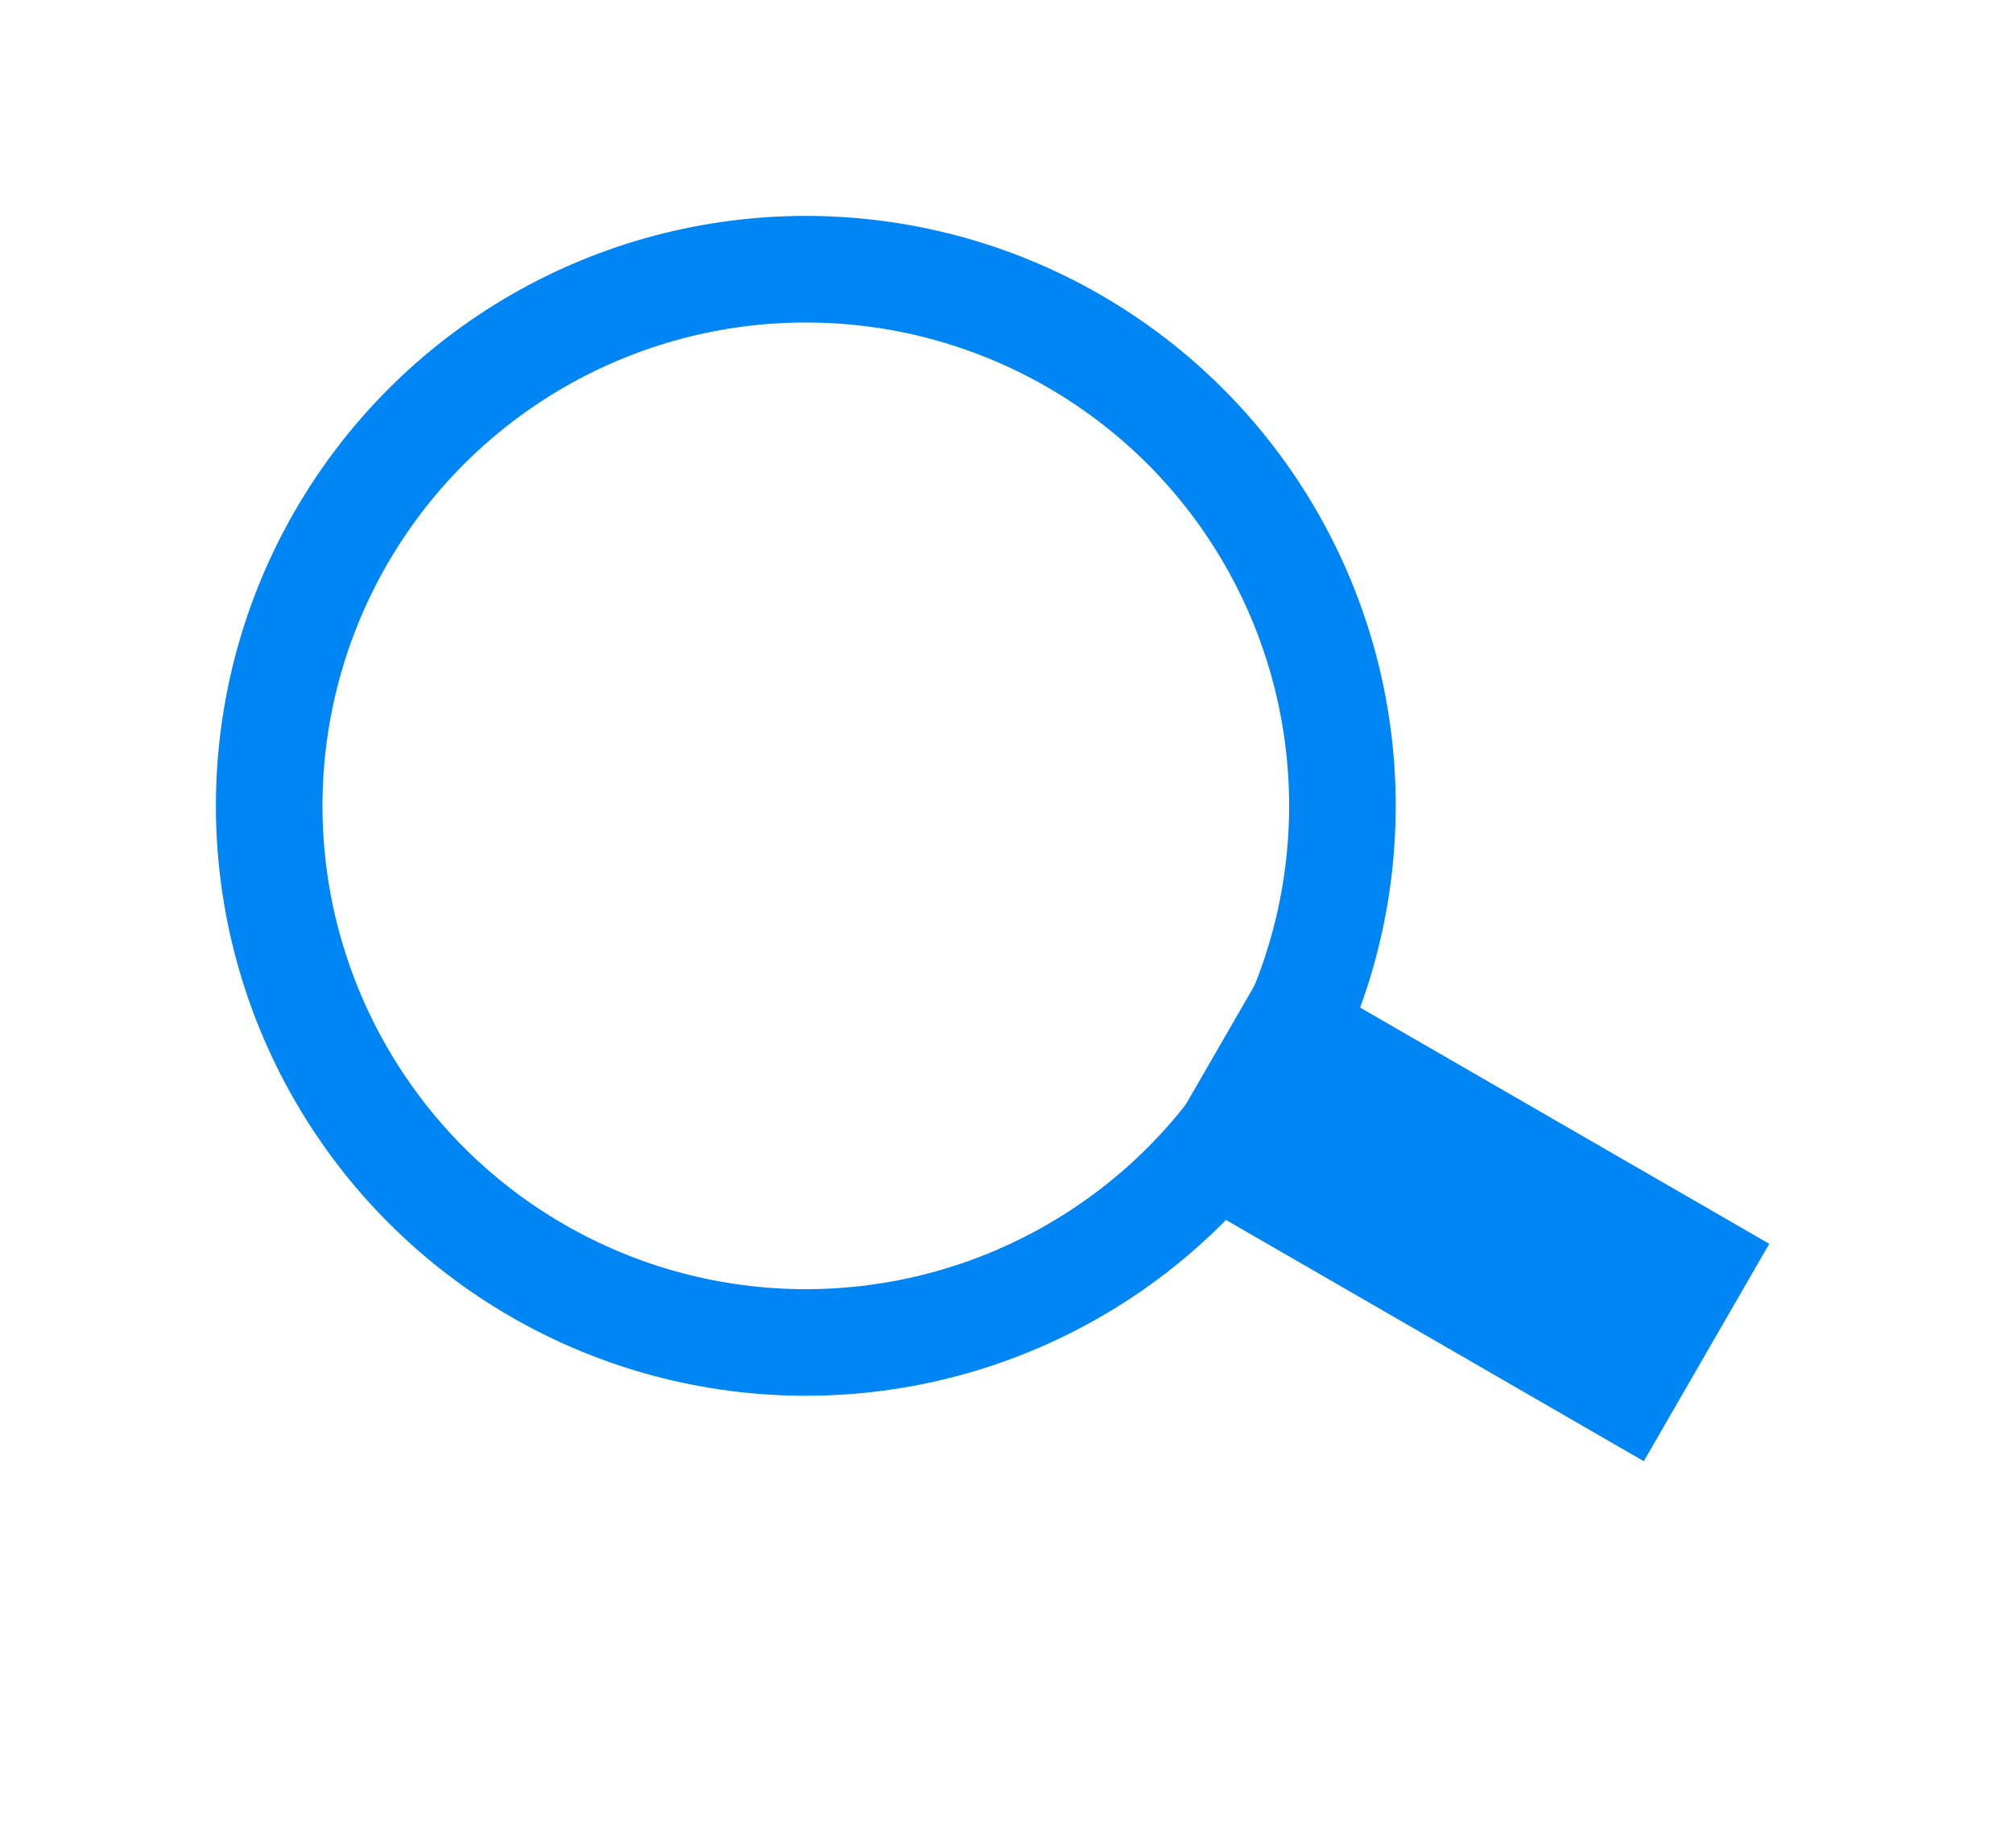
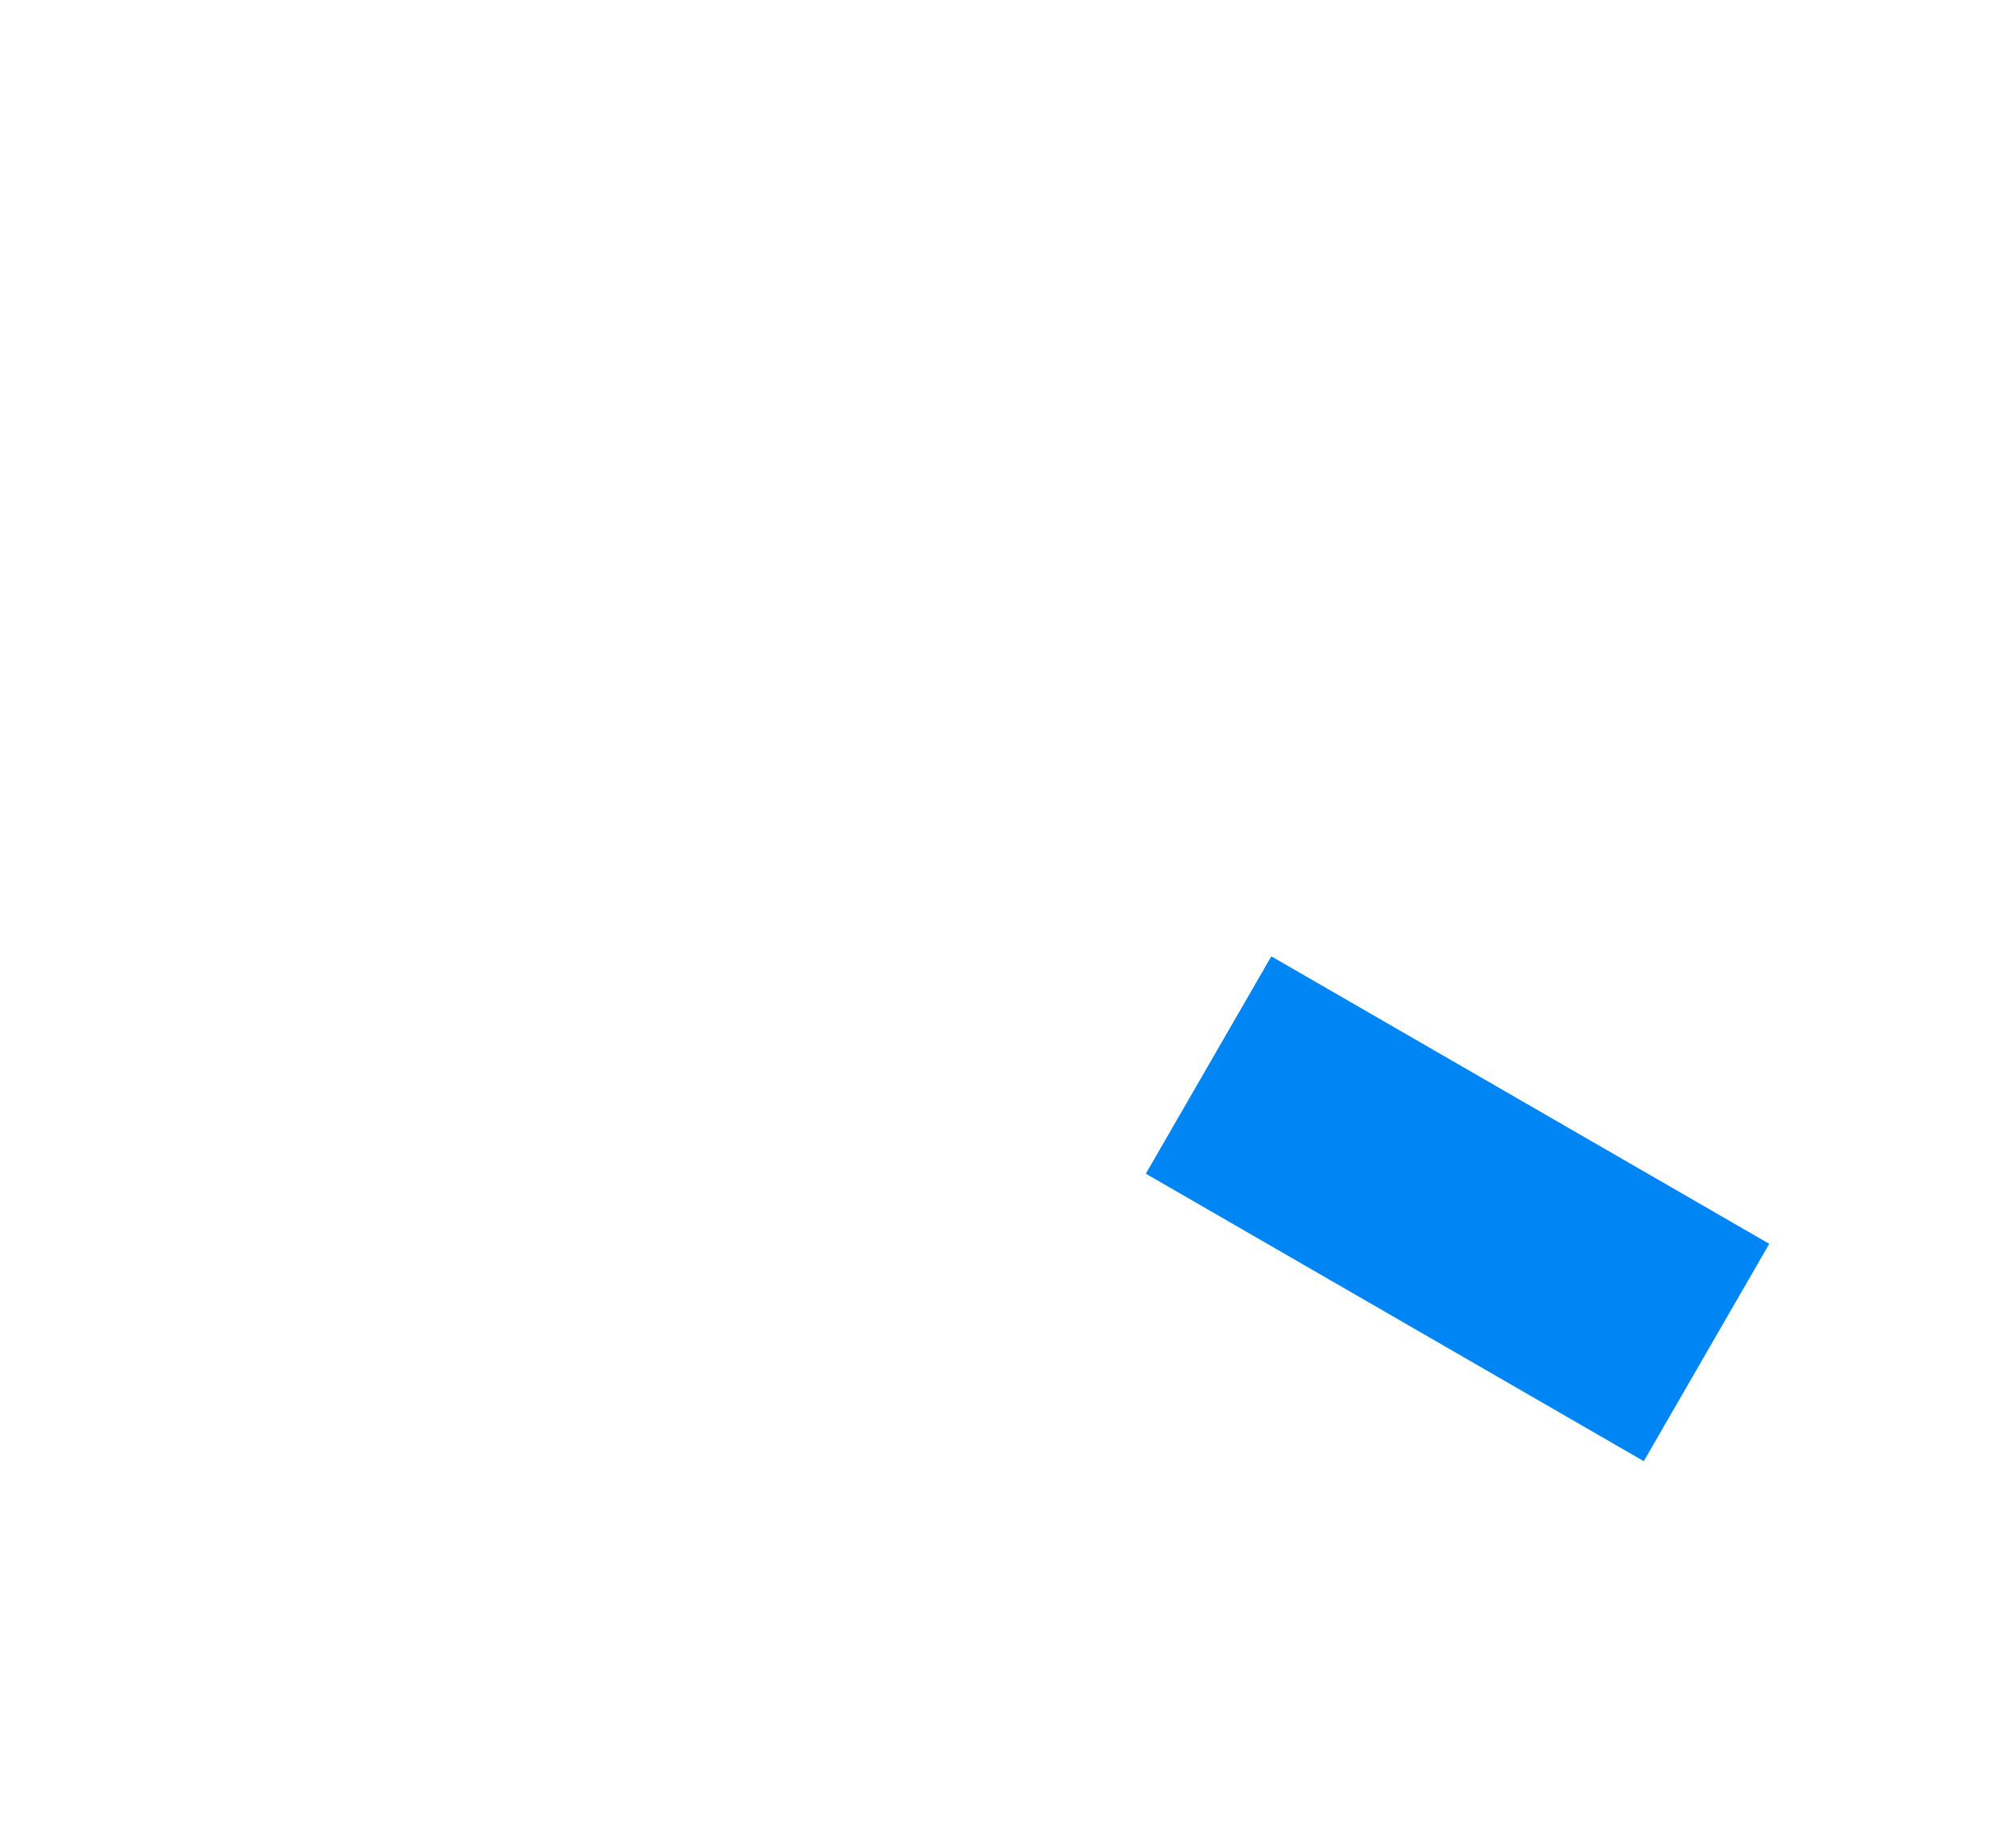
<svg xmlns="http://www.w3.org/2000/svg" width="73" height="67" viewBox="0 0 73 67" fill="none">
-   <circle cx="29.222" cy="29.222" r="19.46" transform="rotate(-60 29.222 29.222)" stroke="#0086F4" stroke-width="3.865" />
  <rect x="41.553" y="42.561" width="9.101" height="20.851" transform="rotate(-60 41.553 42.561)" fill="#0086F4" />
</svg>